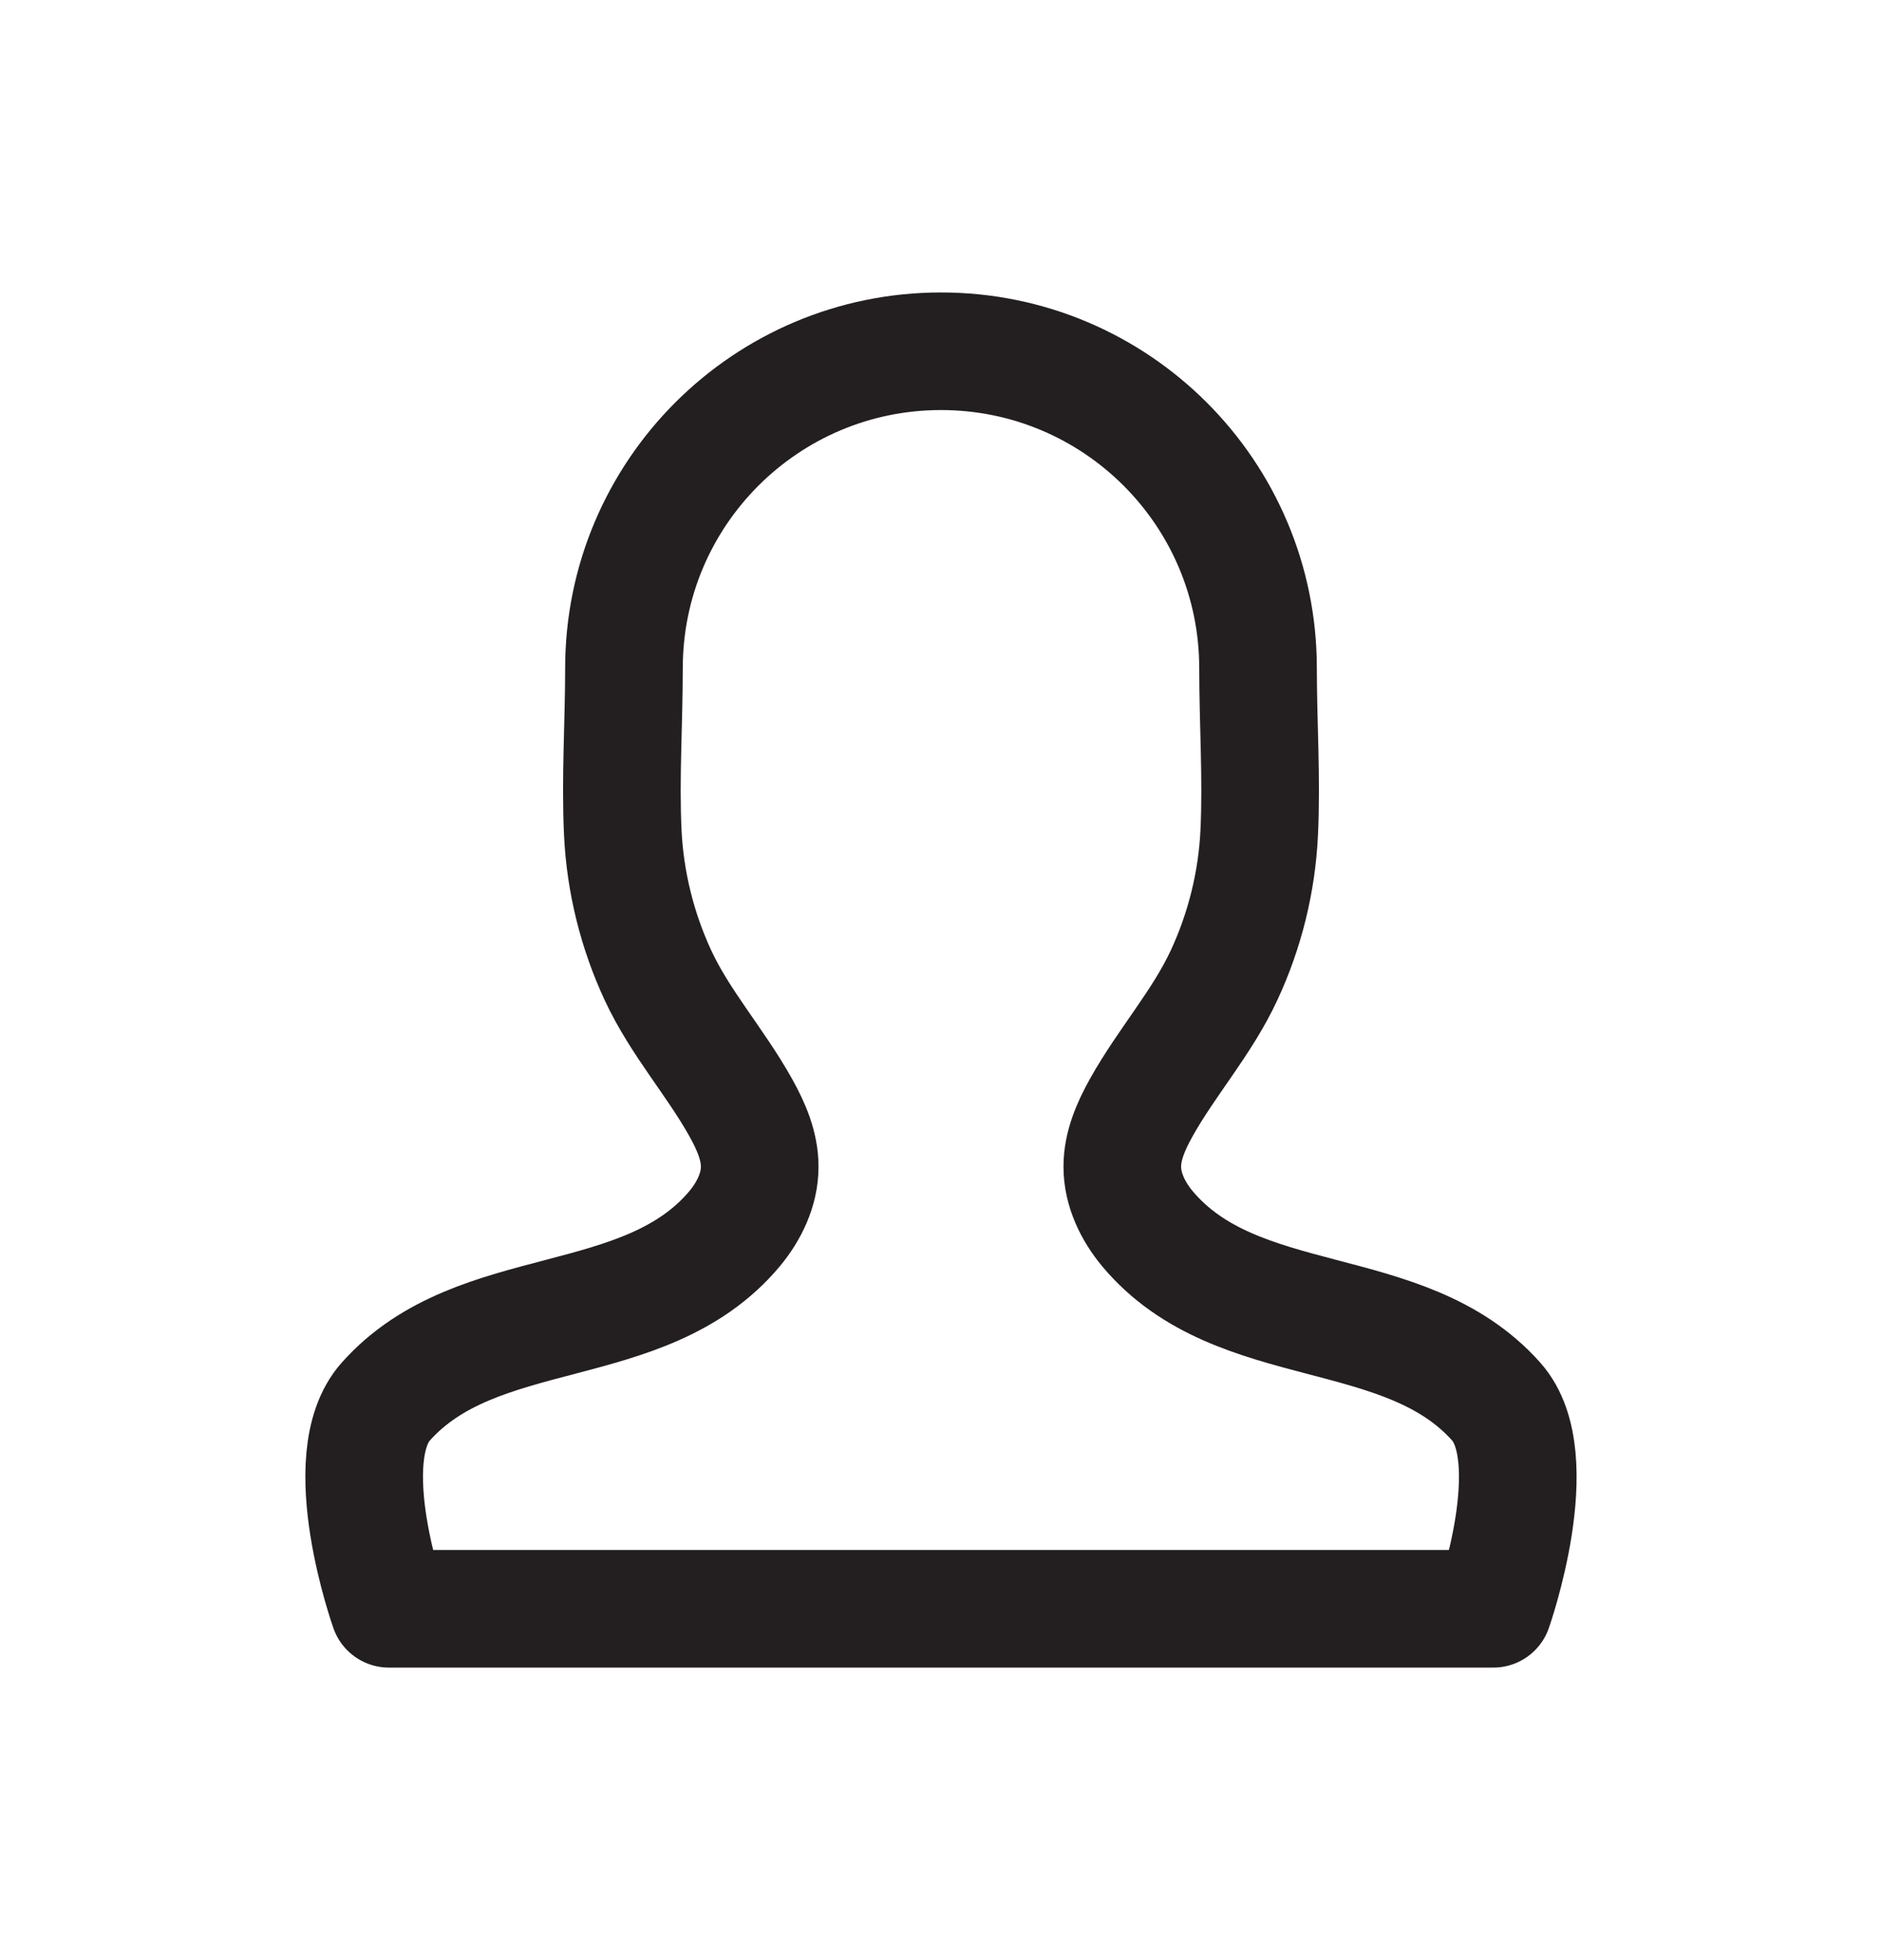
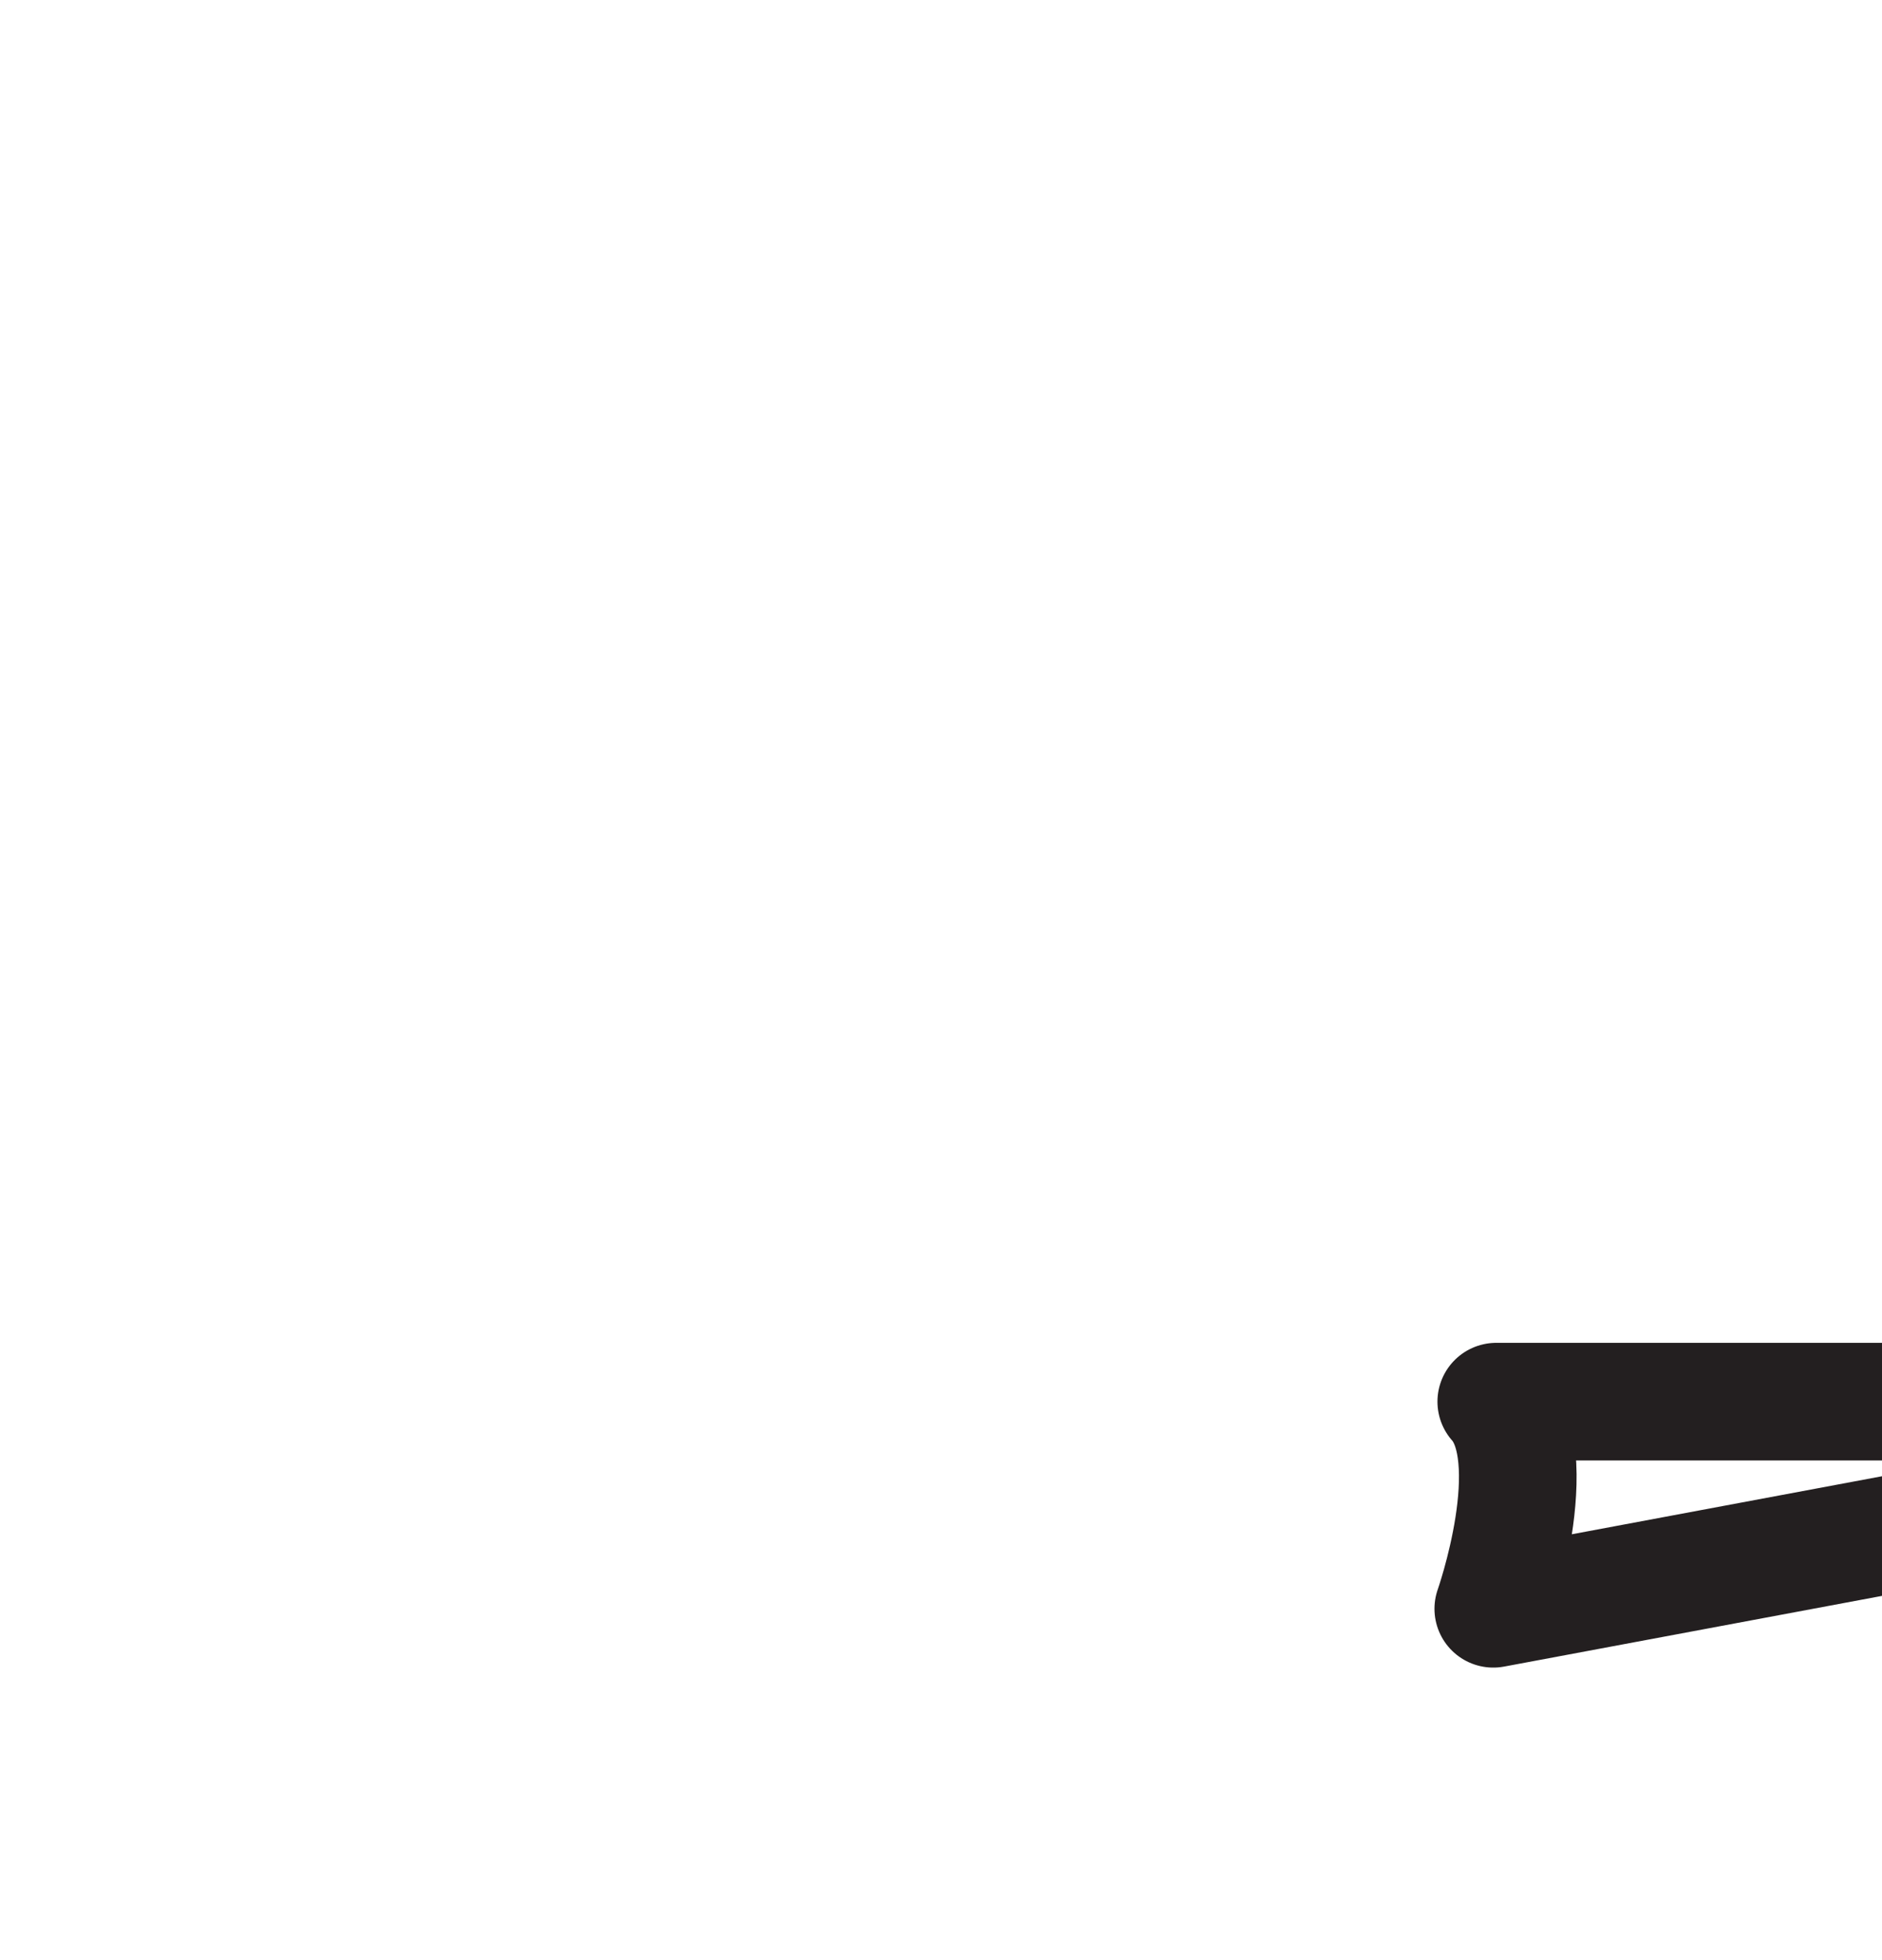
<svg xmlns="http://www.w3.org/2000/svg" viewBox="0 0 24 25">
-   <path d="M19.043 20.519s.677-1.923.038-2.642c-1.17-1.316-3.303-.837-4.449-2.206-.185-.223-.32-.5-.32-.789-.001-.267.112-.523.242-.756.325-.582.774-1.081 1.056-1.688.265-.569.418-1.19.448-1.817.033-.694-.015-1.402-.015-2.098 0-2.233-1.81-4.043-4.043-4.043-2.232 0-4.043 1.81-4.043 4.043 0 .696-.048 1.404-.015 2.098.03.627.184 1.248.448 1.817.282.607.731 1.106 1.056 1.688.13.233.243.488.242.756 0 .289-.135.567-.32.789-1.146 1.369-3.279.89-4.449 2.206-.642.723.041 2.642.041 2.642h14.082z" stroke="#231F20" stroke-width="1.5" fill="none" fill-rule="evenodd" stroke-linecap="round" stroke-linejoin="round" />
+   <path d="M19.043 20.519s.677-1.923.038-2.642h14.082z" stroke="#231F20" stroke-width="1.5" fill="none" fill-rule="evenodd" stroke-linecap="round" stroke-linejoin="round" />
</svg>